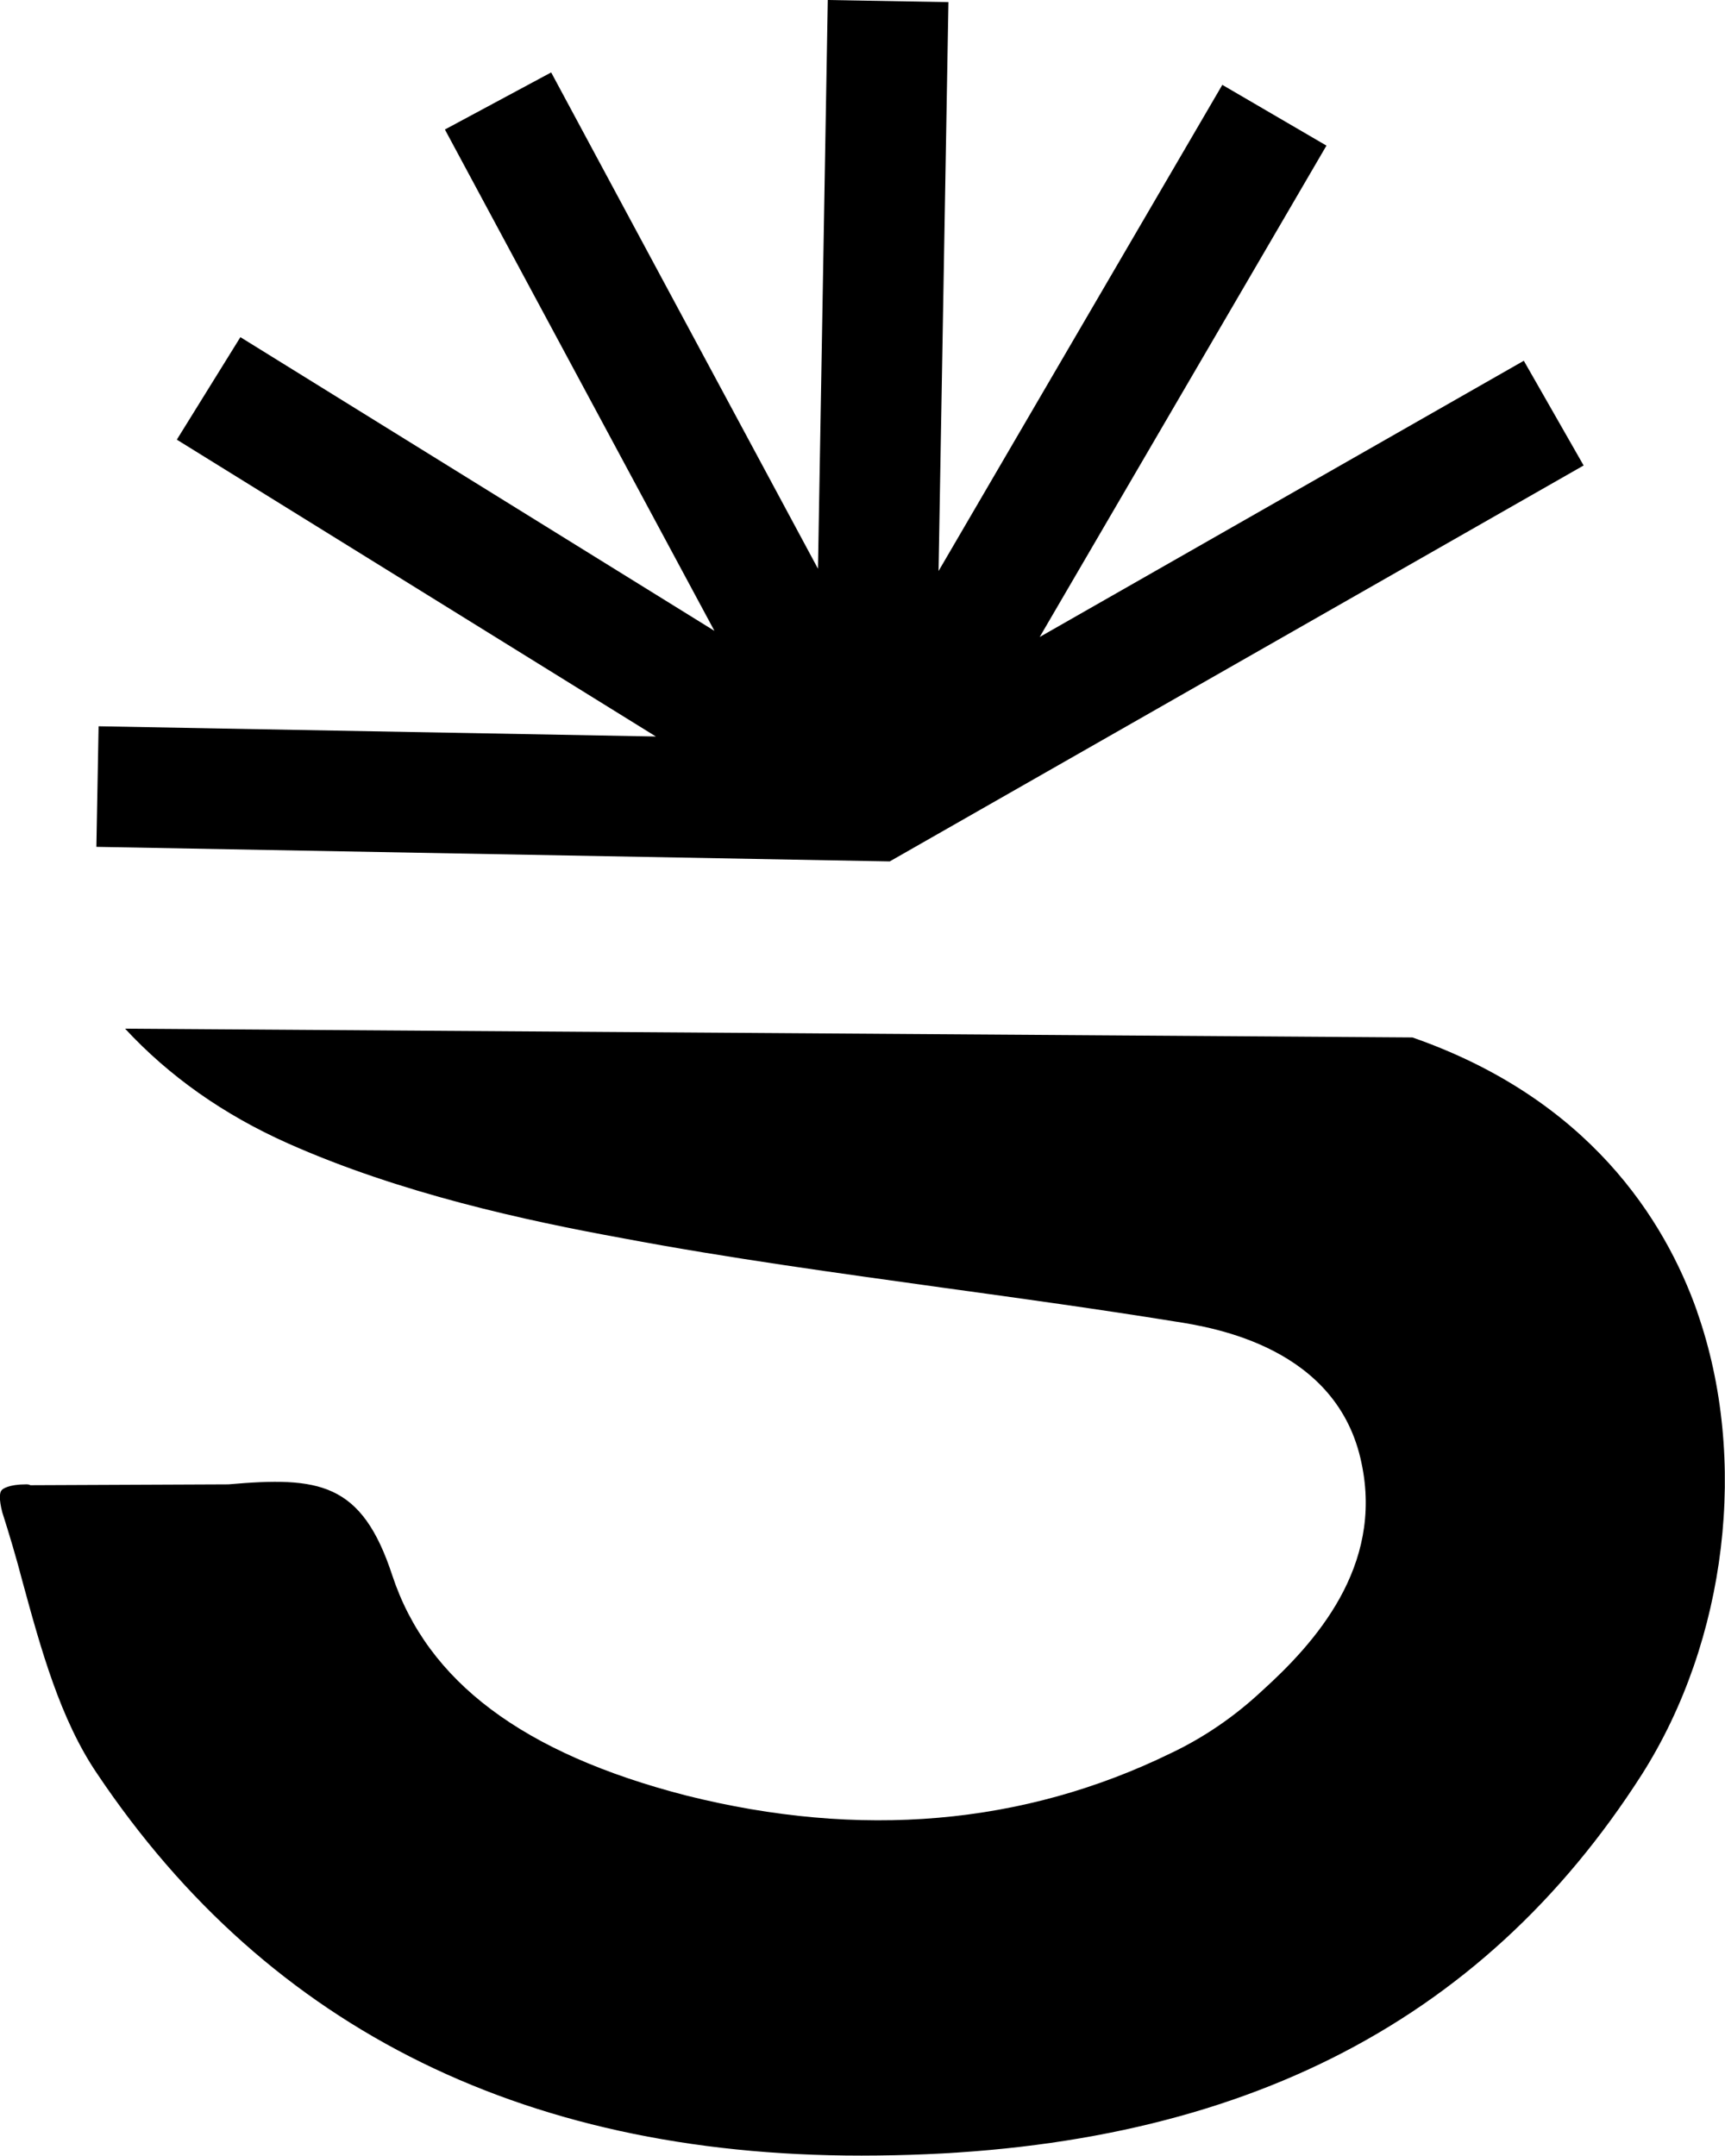
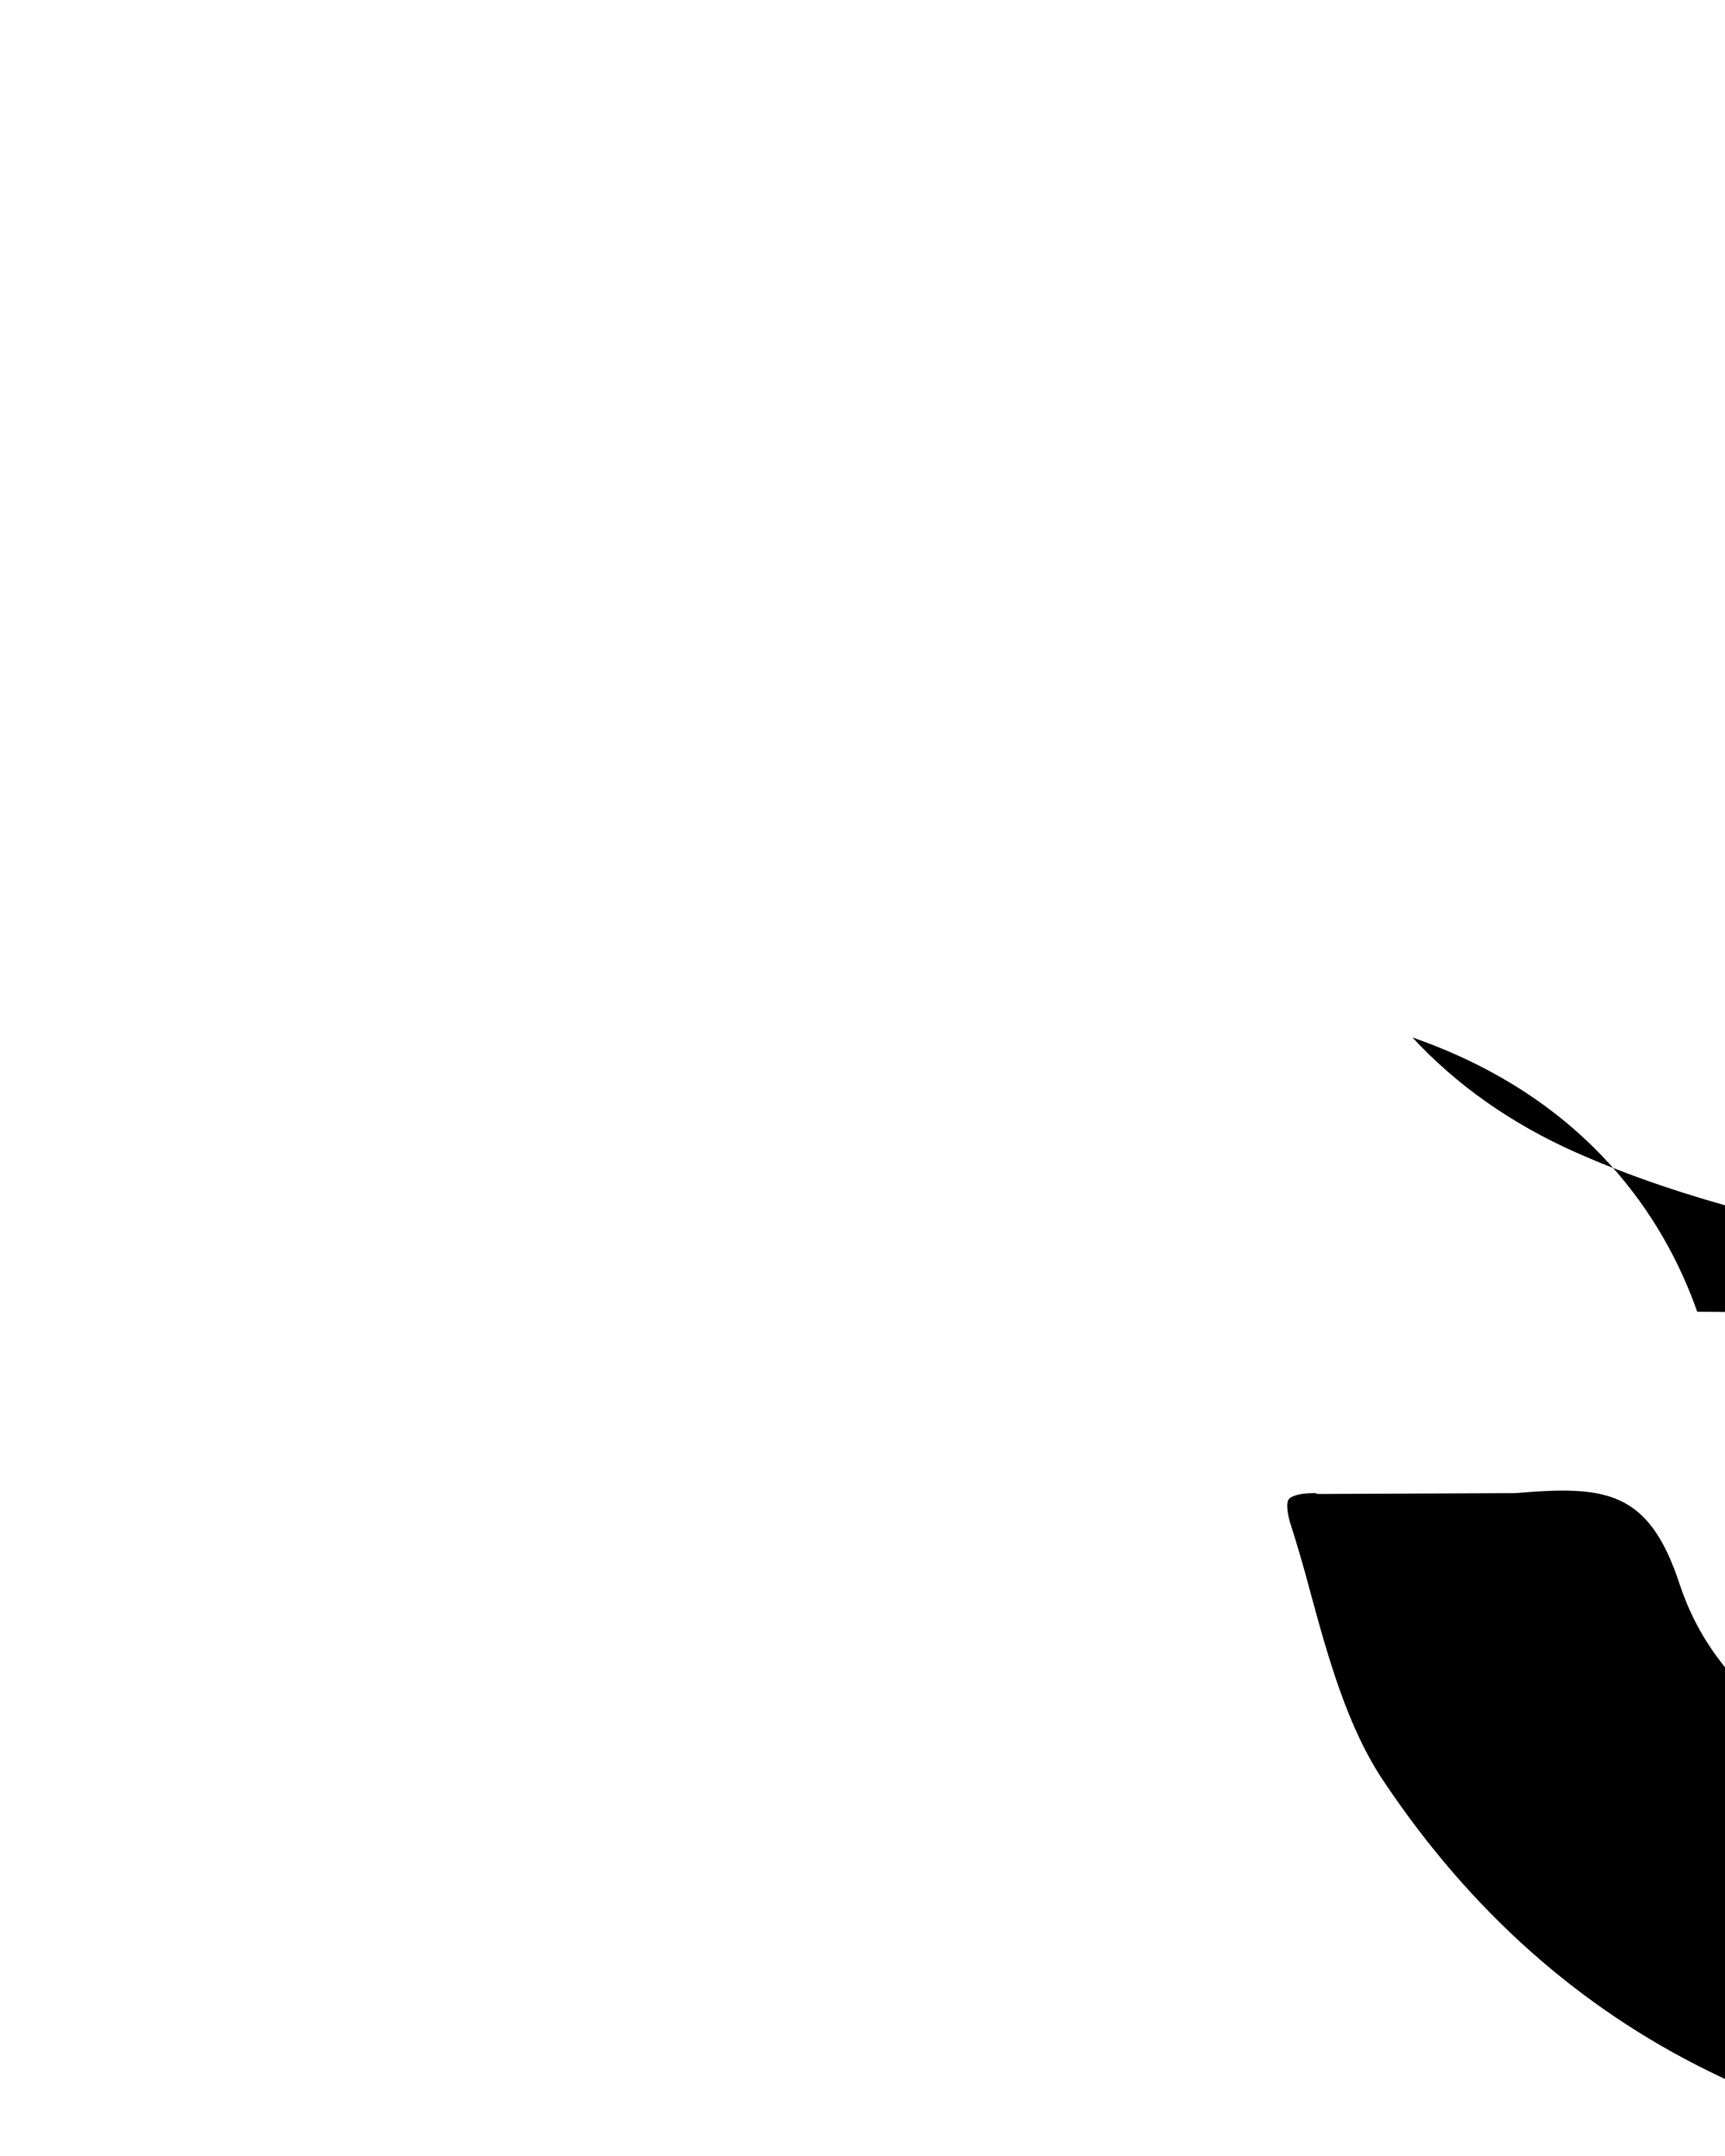
<svg xmlns="http://www.w3.org/2000/svg" id="Calque_1" viewBox="0 0 202.43 253">
-   <path d="M199.17,153.95c-3.8-10.8-12.75-24.99-33.42-32.19l-151.07-1.03c5.14,5.55,11.52,10.08,19.13,13.47,13.17,5.86,27.87,9.05,39.19,11.11,12.54,2.37,25.4,4.11,37.94,5.86,8.95,1.23,17.9,2.47,26.84,3.91,4.73.72,19.23,3.09,22,16.66,2.57,12.14-5.45,21.08-11.72,26.74-3.19,2.98-6.79,5.45-10.7,7.3-17.28,8.43-36.41,10.08-56.87,4.94-19.13-4.94-30.33-13.37-34.45-25.81-3.6-11-8.64-11.62-19.23-10.7l-23.24.1c-.21-.1-.31-.1-.52-.1-1.95,0-2.78.51-2.88.72-.21.21-.31,1.03.1,2.57.82,2.57,1.65,5.35,2.37,8.12,2.16,7.92,4.42,16.15,8.74,22.52,20.26,30.23,50.91,45.35,91.63,44.84,41.44-.41,70.75-15.12,89.67-44.73,9.98-15.73,12.55-37.02,6.48-54.3Z" />
-   <polygon points="104.41 101.1 185.84 54.63 178.82 42.34 122.01 74.76 155.66 17.09 143.44 9.96 110.14 67.02 111.3 .25 97.14 0 95.99 66.75 64.68 8.5 52.21 15.2 83.84 74.04 28.21 39.57 20.75 51.6 76.97 86.44 11.57 85.24 11.31 99.39 103.85 101.09 104.41 101.1" />
+   <path d="M199.17,153.95c-3.8-10.8-12.75-24.99-33.42-32.19c5.14,5.55,11.52,10.08,19.13,13.47,13.17,5.86,27.87,9.05,39.19,11.11,12.54,2.37,25.4,4.11,37.94,5.86,8.95,1.23,17.9,2.47,26.84,3.91,4.73.72,19.23,3.09,22,16.66,2.57,12.14-5.45,21.08-11.72,26.74-3.19,2.98-6.79,5.45-10.7,7.3-17.28,8.43-36.41,10.08-56.87,4.94-19.13-4.94-30.33-13.37-34.45-25.81-3.6-11-8.64-11.62-19.23-10.7l-23.24.1c-.21-.1-.31-.1-.52-.1-1.95,0-2.78.51-2.88.72-.21.21-.31,1.03.1,2.57.82,2.57,1.65,5.35,2.37,8.12,2.16,7.92,4.42,16.15,8.74,22.52,20.26,30.23,50.91,45.35,91.63,44.84,41.44-.41,70.75-15.12,89.67-44.73,9.98-15.73,12.55-37.02,6.48-54.3Z" />
</svg>